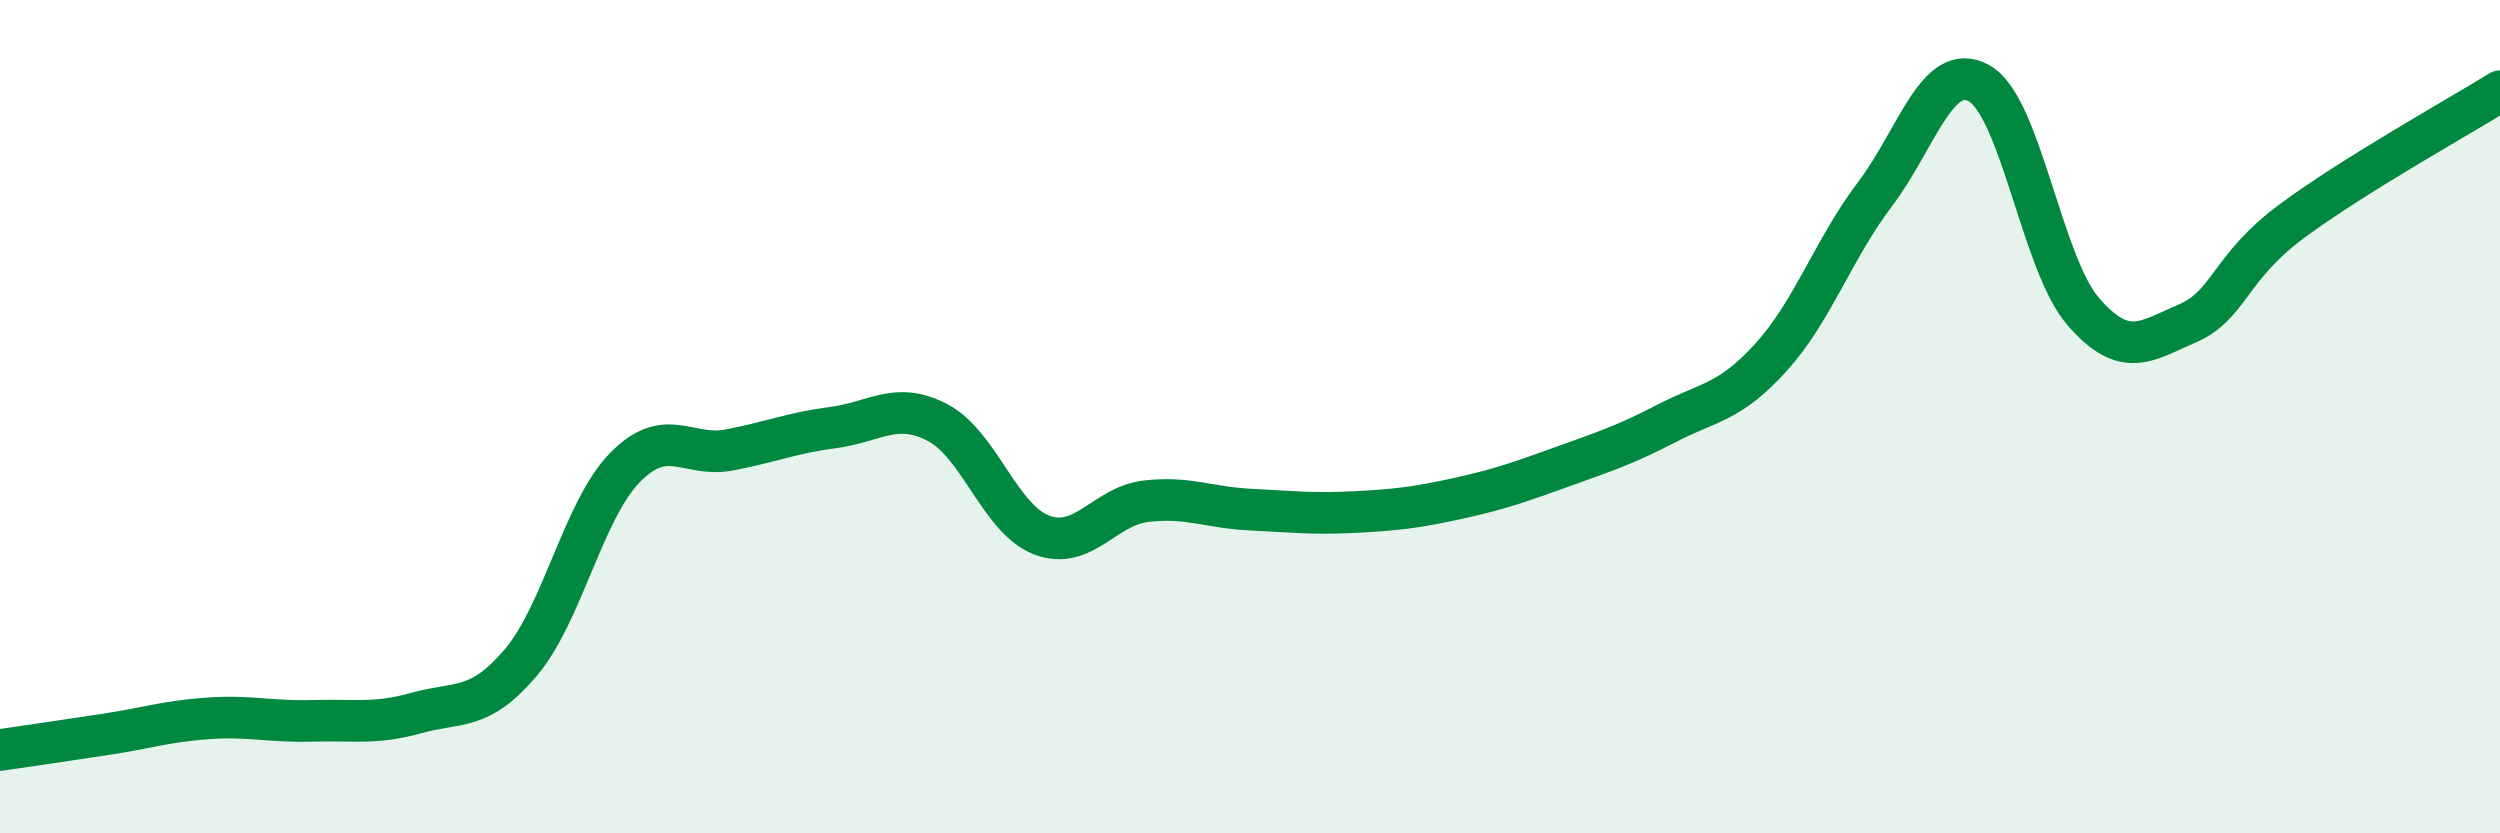
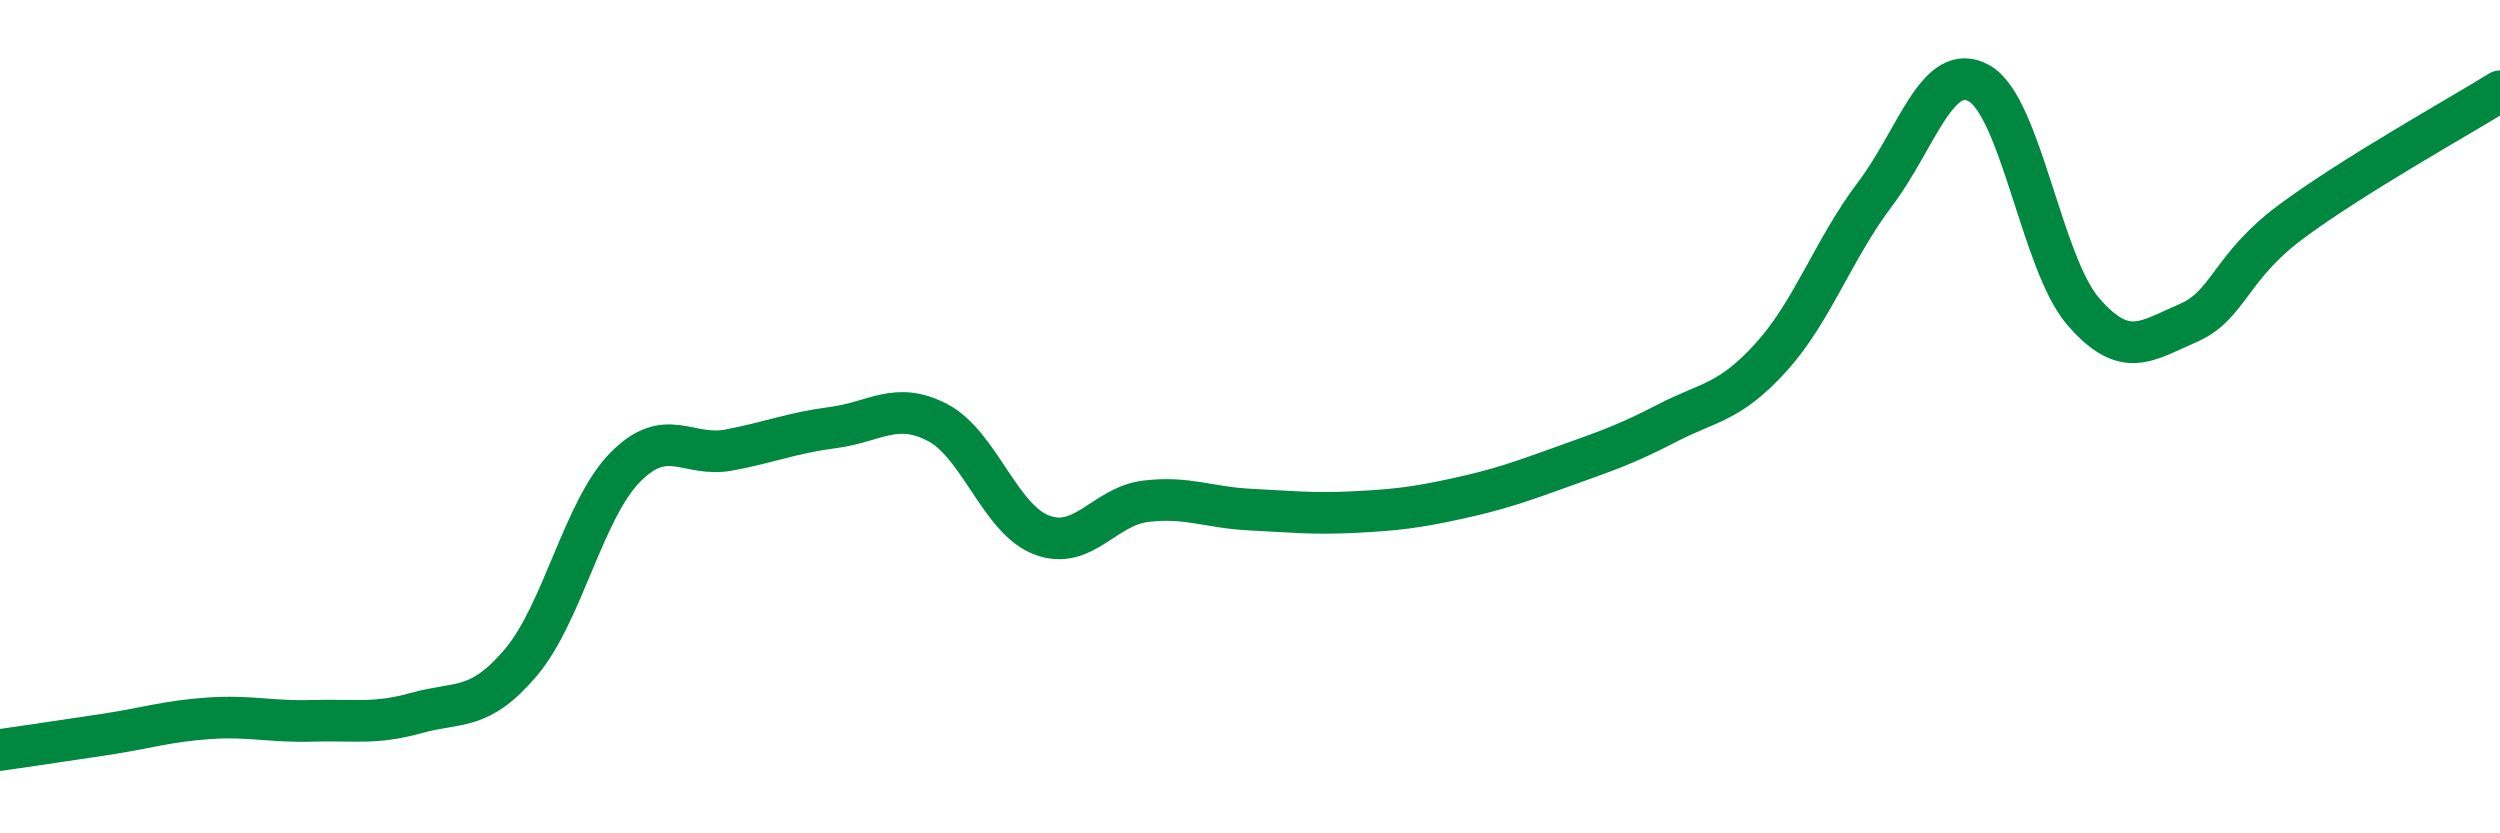
<svg xmlns="http://www.w3.org/2000/svg" width="60" height="20" viewBox="0 0 60 20">
-   <path d="M 0,18 C 0.5,17.93 1.5,17.78 2.5,17.63 C 3.5,17.48 4,17.31 5,17.24 C 6,17.17 6.5,17.33 7.5,17.3 C 8.5,17.27 9,17.39 10,17.11 C 11,16.83 11.5,17.08 12.5,15.9 C 13.5,14.72 14,12.24 15,11.22 C 16,10.2 16.5,10.99 17.5,10.8 C 18.5,10.61 19,10.39 20,10.26 C 21,10.13 21.5,9.62 22.5,10.14 C 23.5,10.66 24,12.46 25,12.84 C 26,13.22 26.5,12.15 27.5,12.03 C 28.5,11.91 29,12.18 30,12.23 C 31,12.28 31.5,12.34 32.5,12.29 C 33.5,12.24 34,12.18 35,11.96 C 36,11.74 36.5,11.56 37.5,11.2 C 38.5,10.84 39,10.68 40,10.16 C 41,9.64 41.5,9.68 42.5,8.58 C 43.5,7.48 44,5.98 45,4.66 C 46,3.34 46.5,1.44 47.5,2 C 48.5,2.56 49,6.33 50,7.48 C 51,8.63 51.5,8.19 52.5,7.76 C 53.5,7.33 53.5,6.42 55,5.31 C 56.5,4.2 59,2.81 60,2.19L60 20L0 20Z" fill="#008740" opacity="0.1" stroke-linecap="round" stroke-linejoin="round" />
  <path d="M 0,18 C 0.5,17.93 1.5,17.78 2.5,17.63 C 3.5,17.48 4,17.31 5,17.24 C 6,17.17 6.5,17.33 7.5,17.3 C 8.5,17.27 9,17.39 10,17.11 C 11,16.83 11.5,17.08 12.5,15.9 C 13.5,14.72 14,12.24 15,11.22 C 16,10.2 16.5,10.99 17.5,10.8 C 18.5,10.61 19,10.39 20,10.26 C 21,10.13 21.5,9.62 22.5,10.14 C 23.5,10.66 24,12.46 25,12.84 C 26,13.22 26.5,12.15 27.5,12.03 C 28.5,11.91 29,12.18 30,12.23 C 31,12.28 31.5,12.34 32.5,12.29 C 33.5,12.24 34,12.18 35,11.96 C 36,11.74 36.5,11.56 37.5,11.2 C 38.5,10.84 39,10.68 40,10.16 C 41,9.64 41.5,9.68 42.5,8.58 C 43.5,7.48 44,5.98 45,4.66 C 46,3.34 46.5,1.44 47.5,2 C 48.5,2.56 49,6.33 50,7.48 C 51,8.63 51.5,8.19 52.5,7.76 C 53.5,7.33 53.5,6.42 55,5.31 C 56.5,4.2 59,2.81 60,2.19" stroke="#008740" stroke-width="1" fill="none" stroke-linecap="round" stroke-linejoin="round" />
</svg>